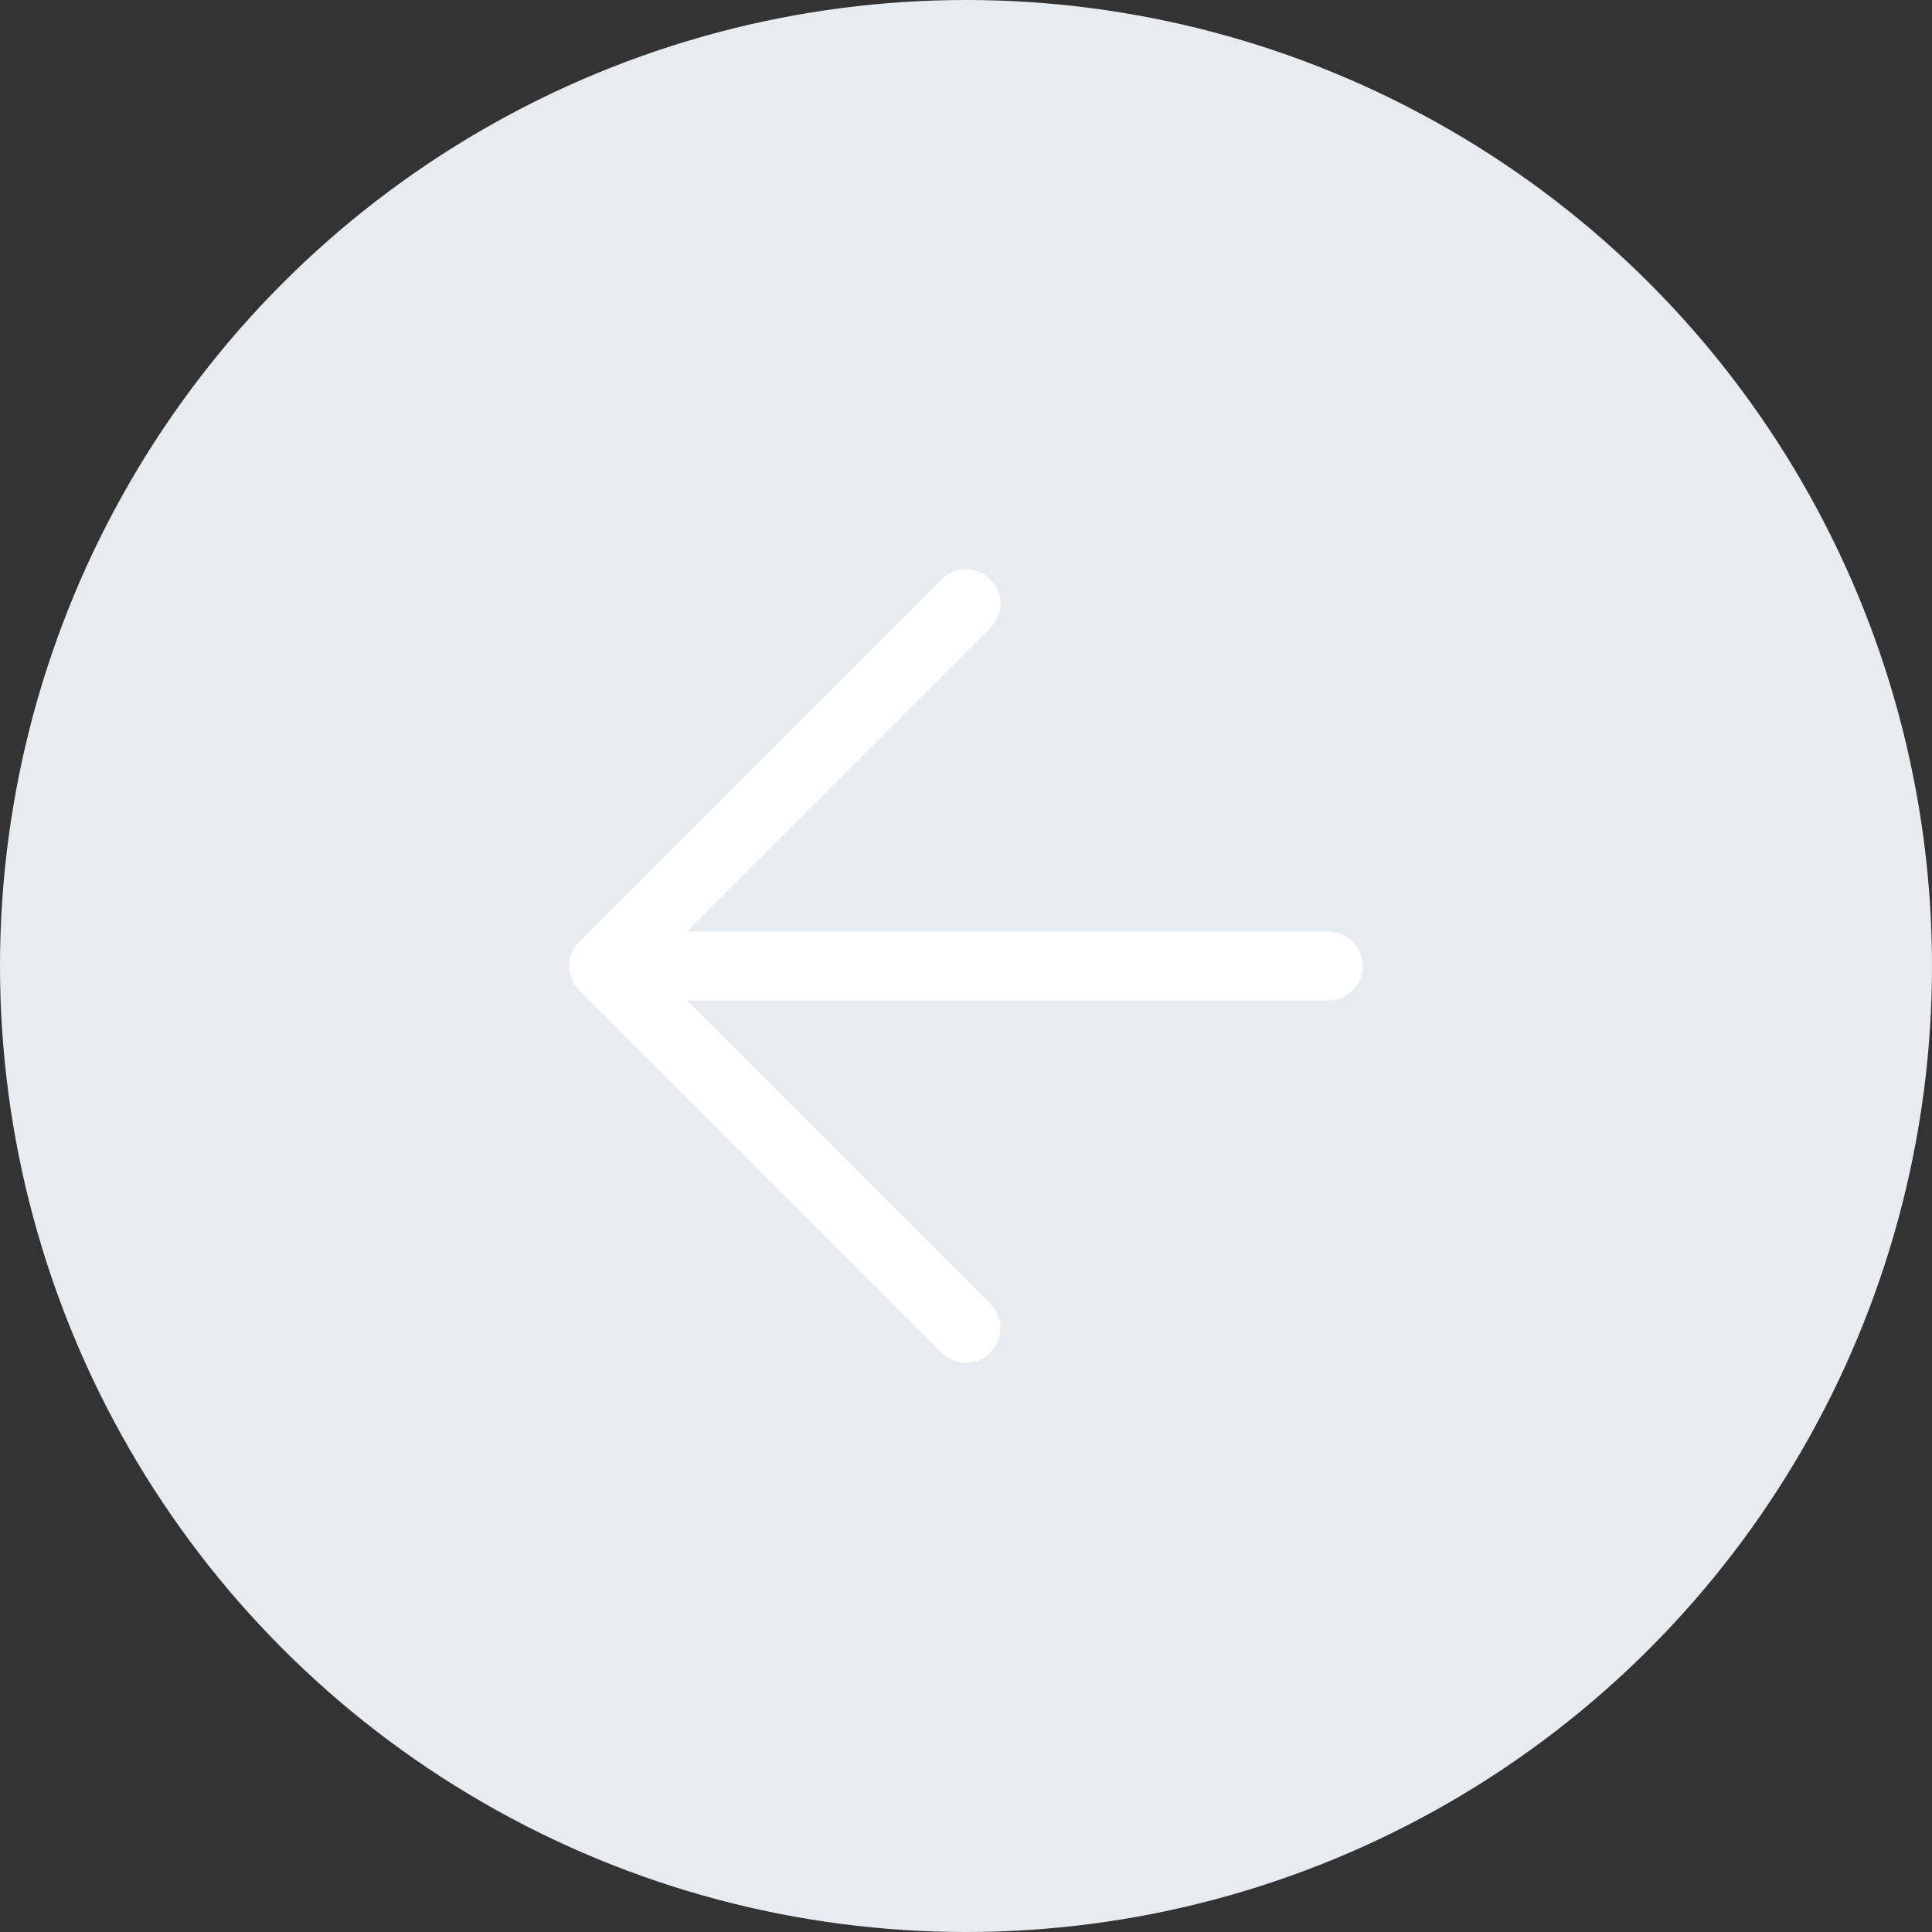
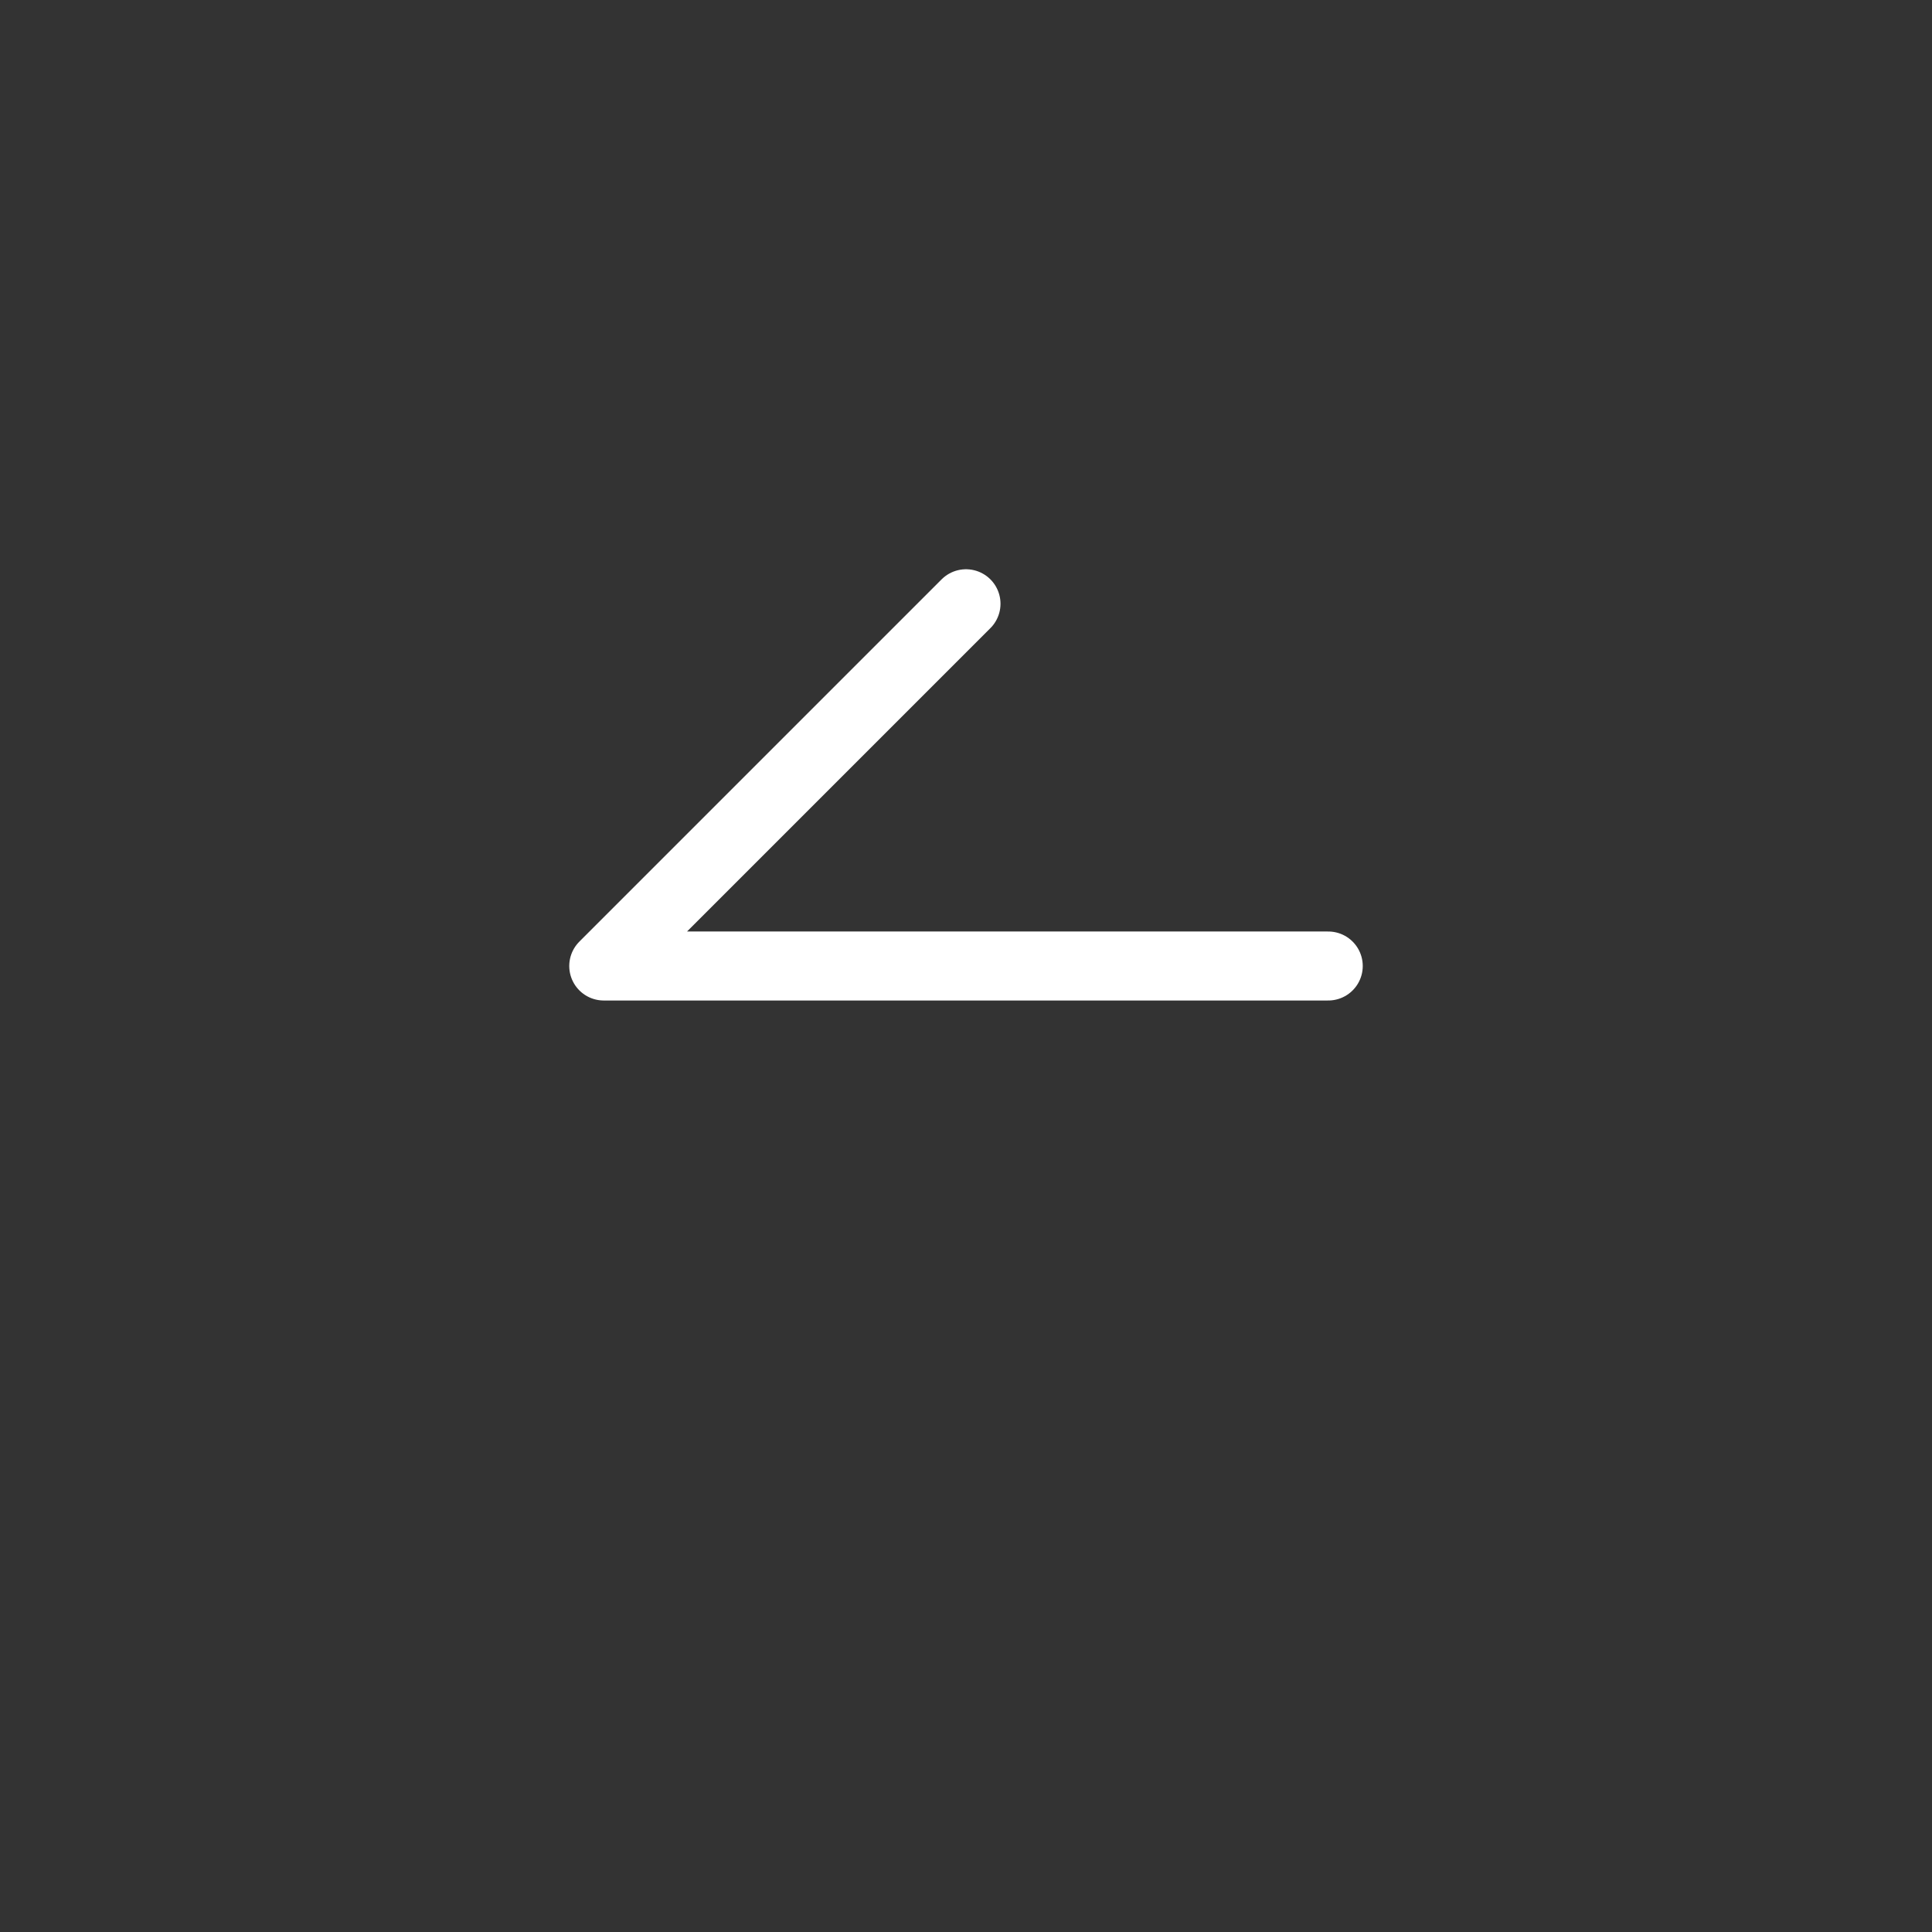
<svg xmlns="http://www.w3.org/2000/svg" width="42" height="42" viewBox="0 0 42 42" fill="none">
  <rect x="0" y="0" width="42" height="42" fill="#333333" stroke="none" />
-   <circle cx="21" cy="21" r="21" transform="rotate(-180 21 21)" fill="#E6ECEF" />
-   <path d="M21 28.875L13.125 21M13.125 21L21 13.125M13.125 21L28.875 21" stroke="white" stroke-width="1.5" stroke-linecap="round" stroke-linejoin="round" />
+   <path d="M21 28.875M13.125 21L21 13.125M13.125 21L28.875 21" stroke="white" stroke-width="1.5" stroke-linecap="round" stroke-linejoin="round" />
</svg>